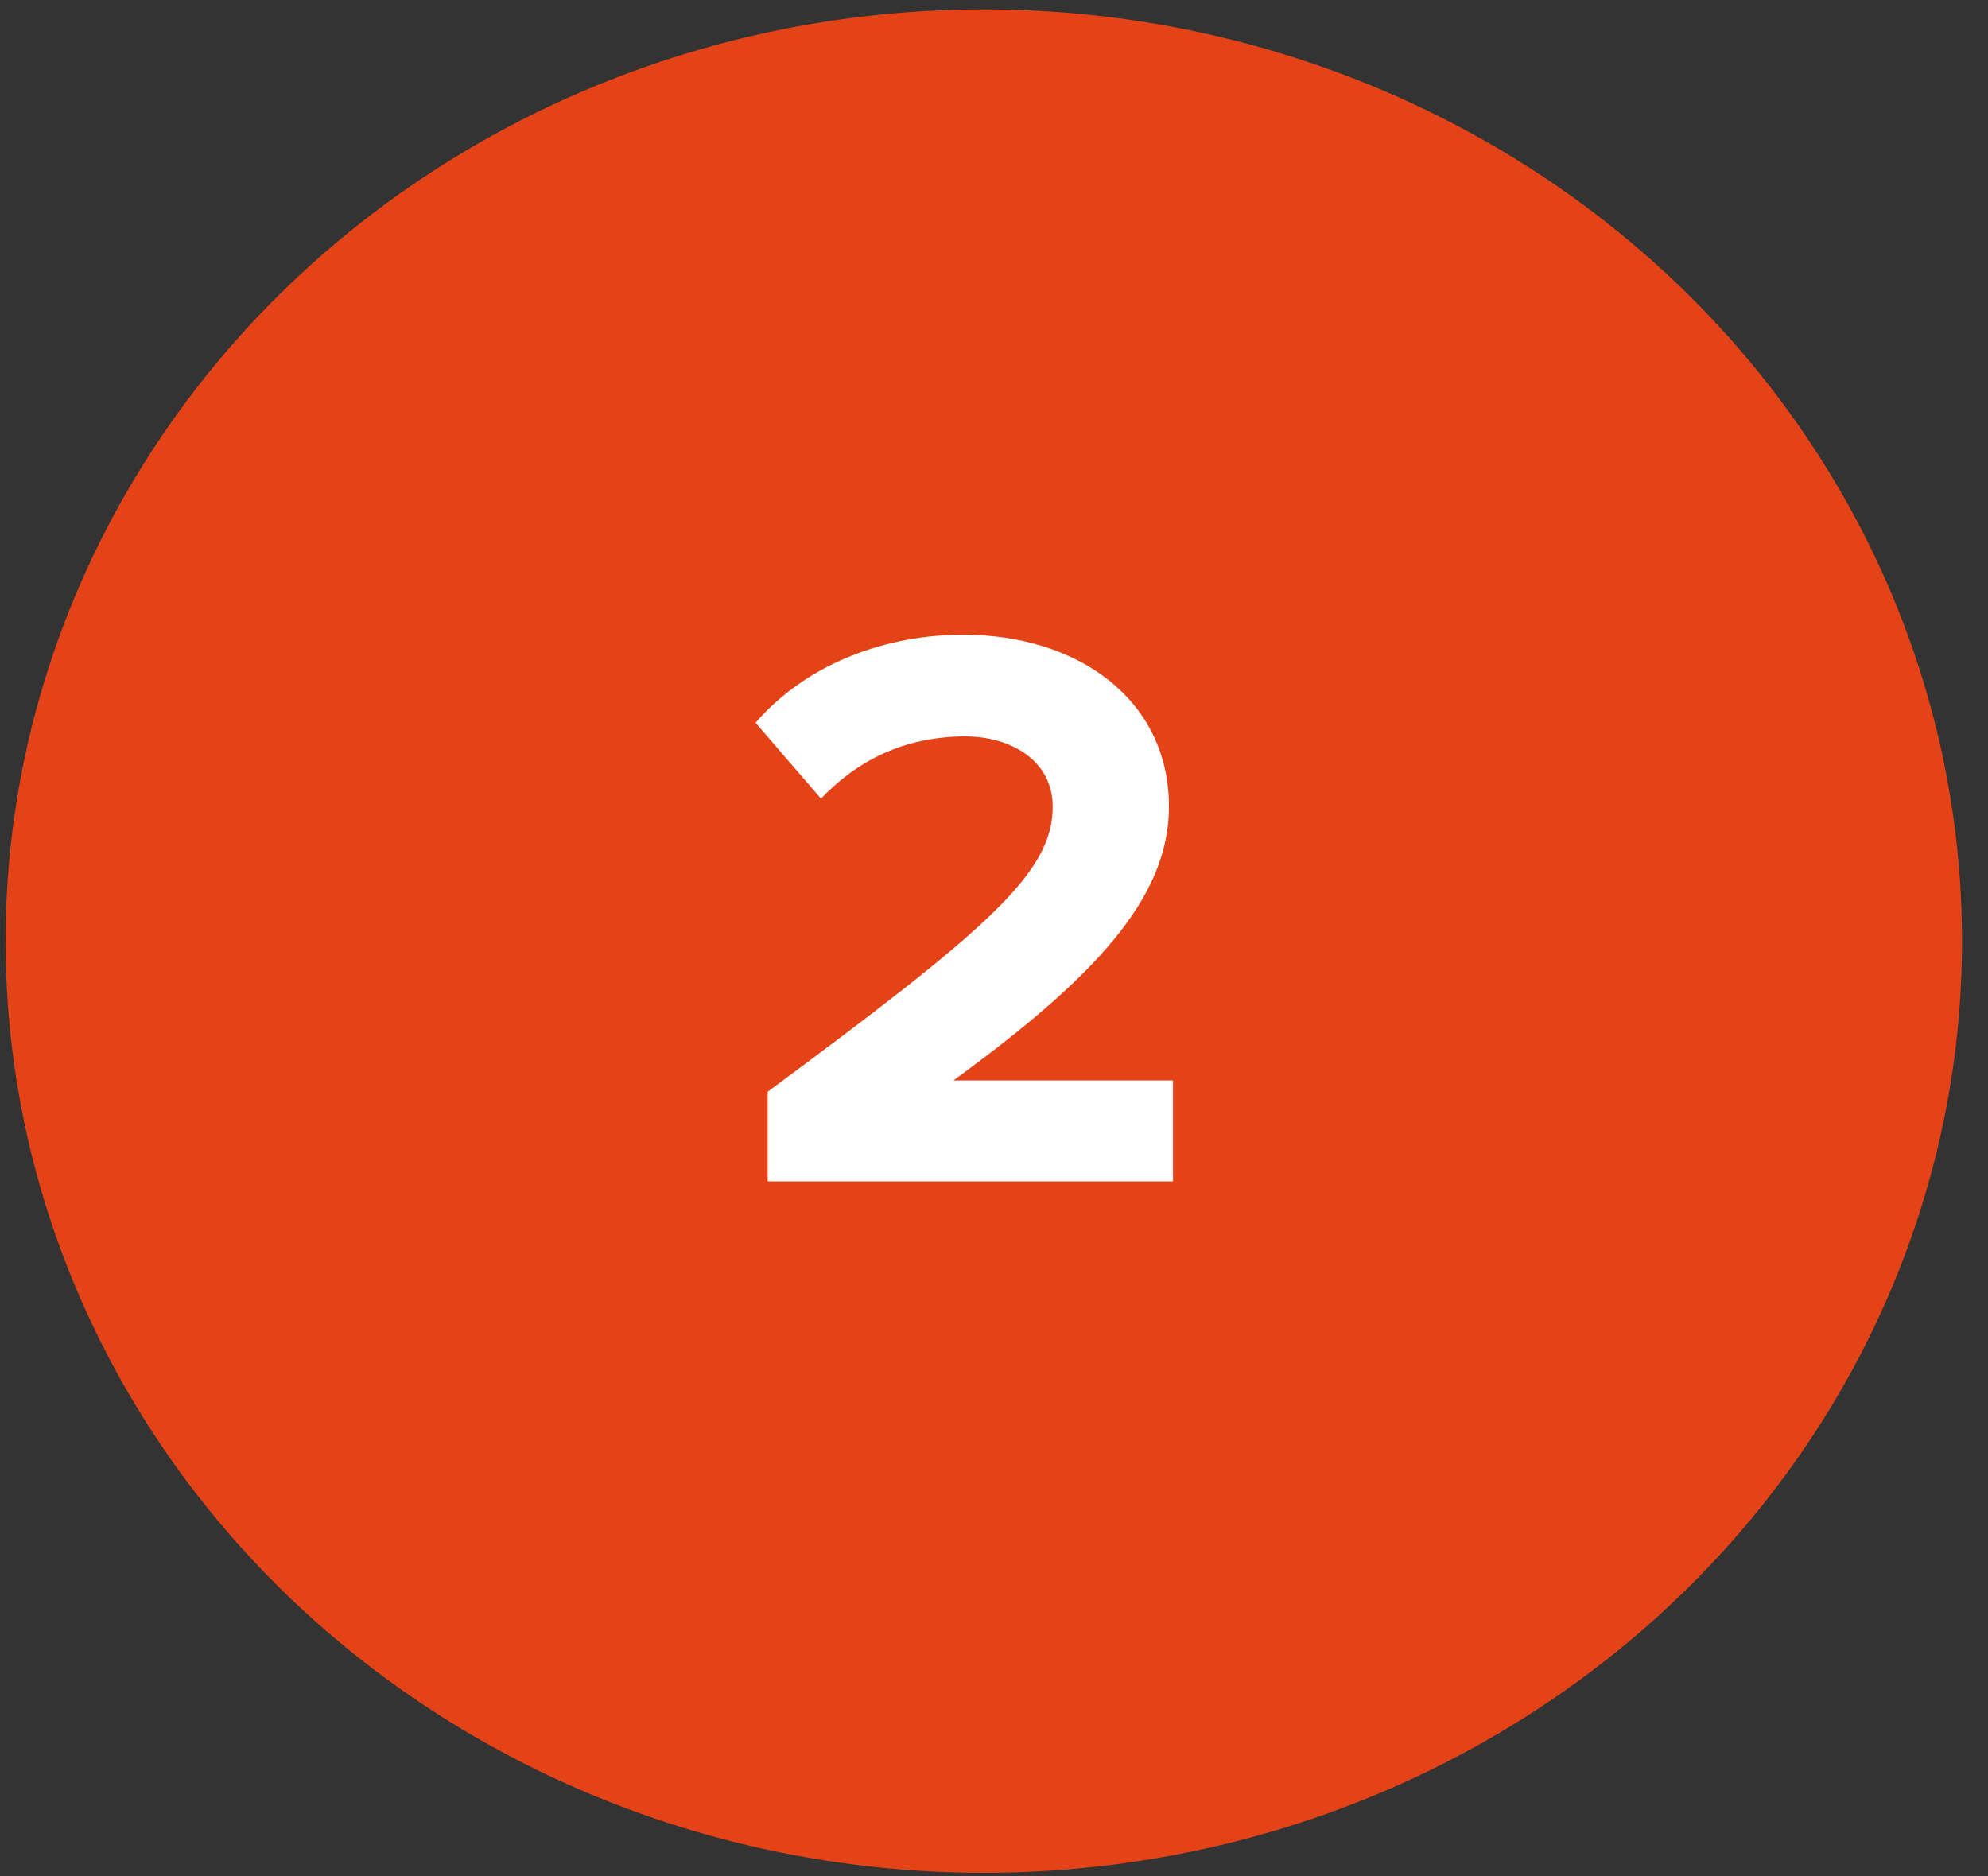
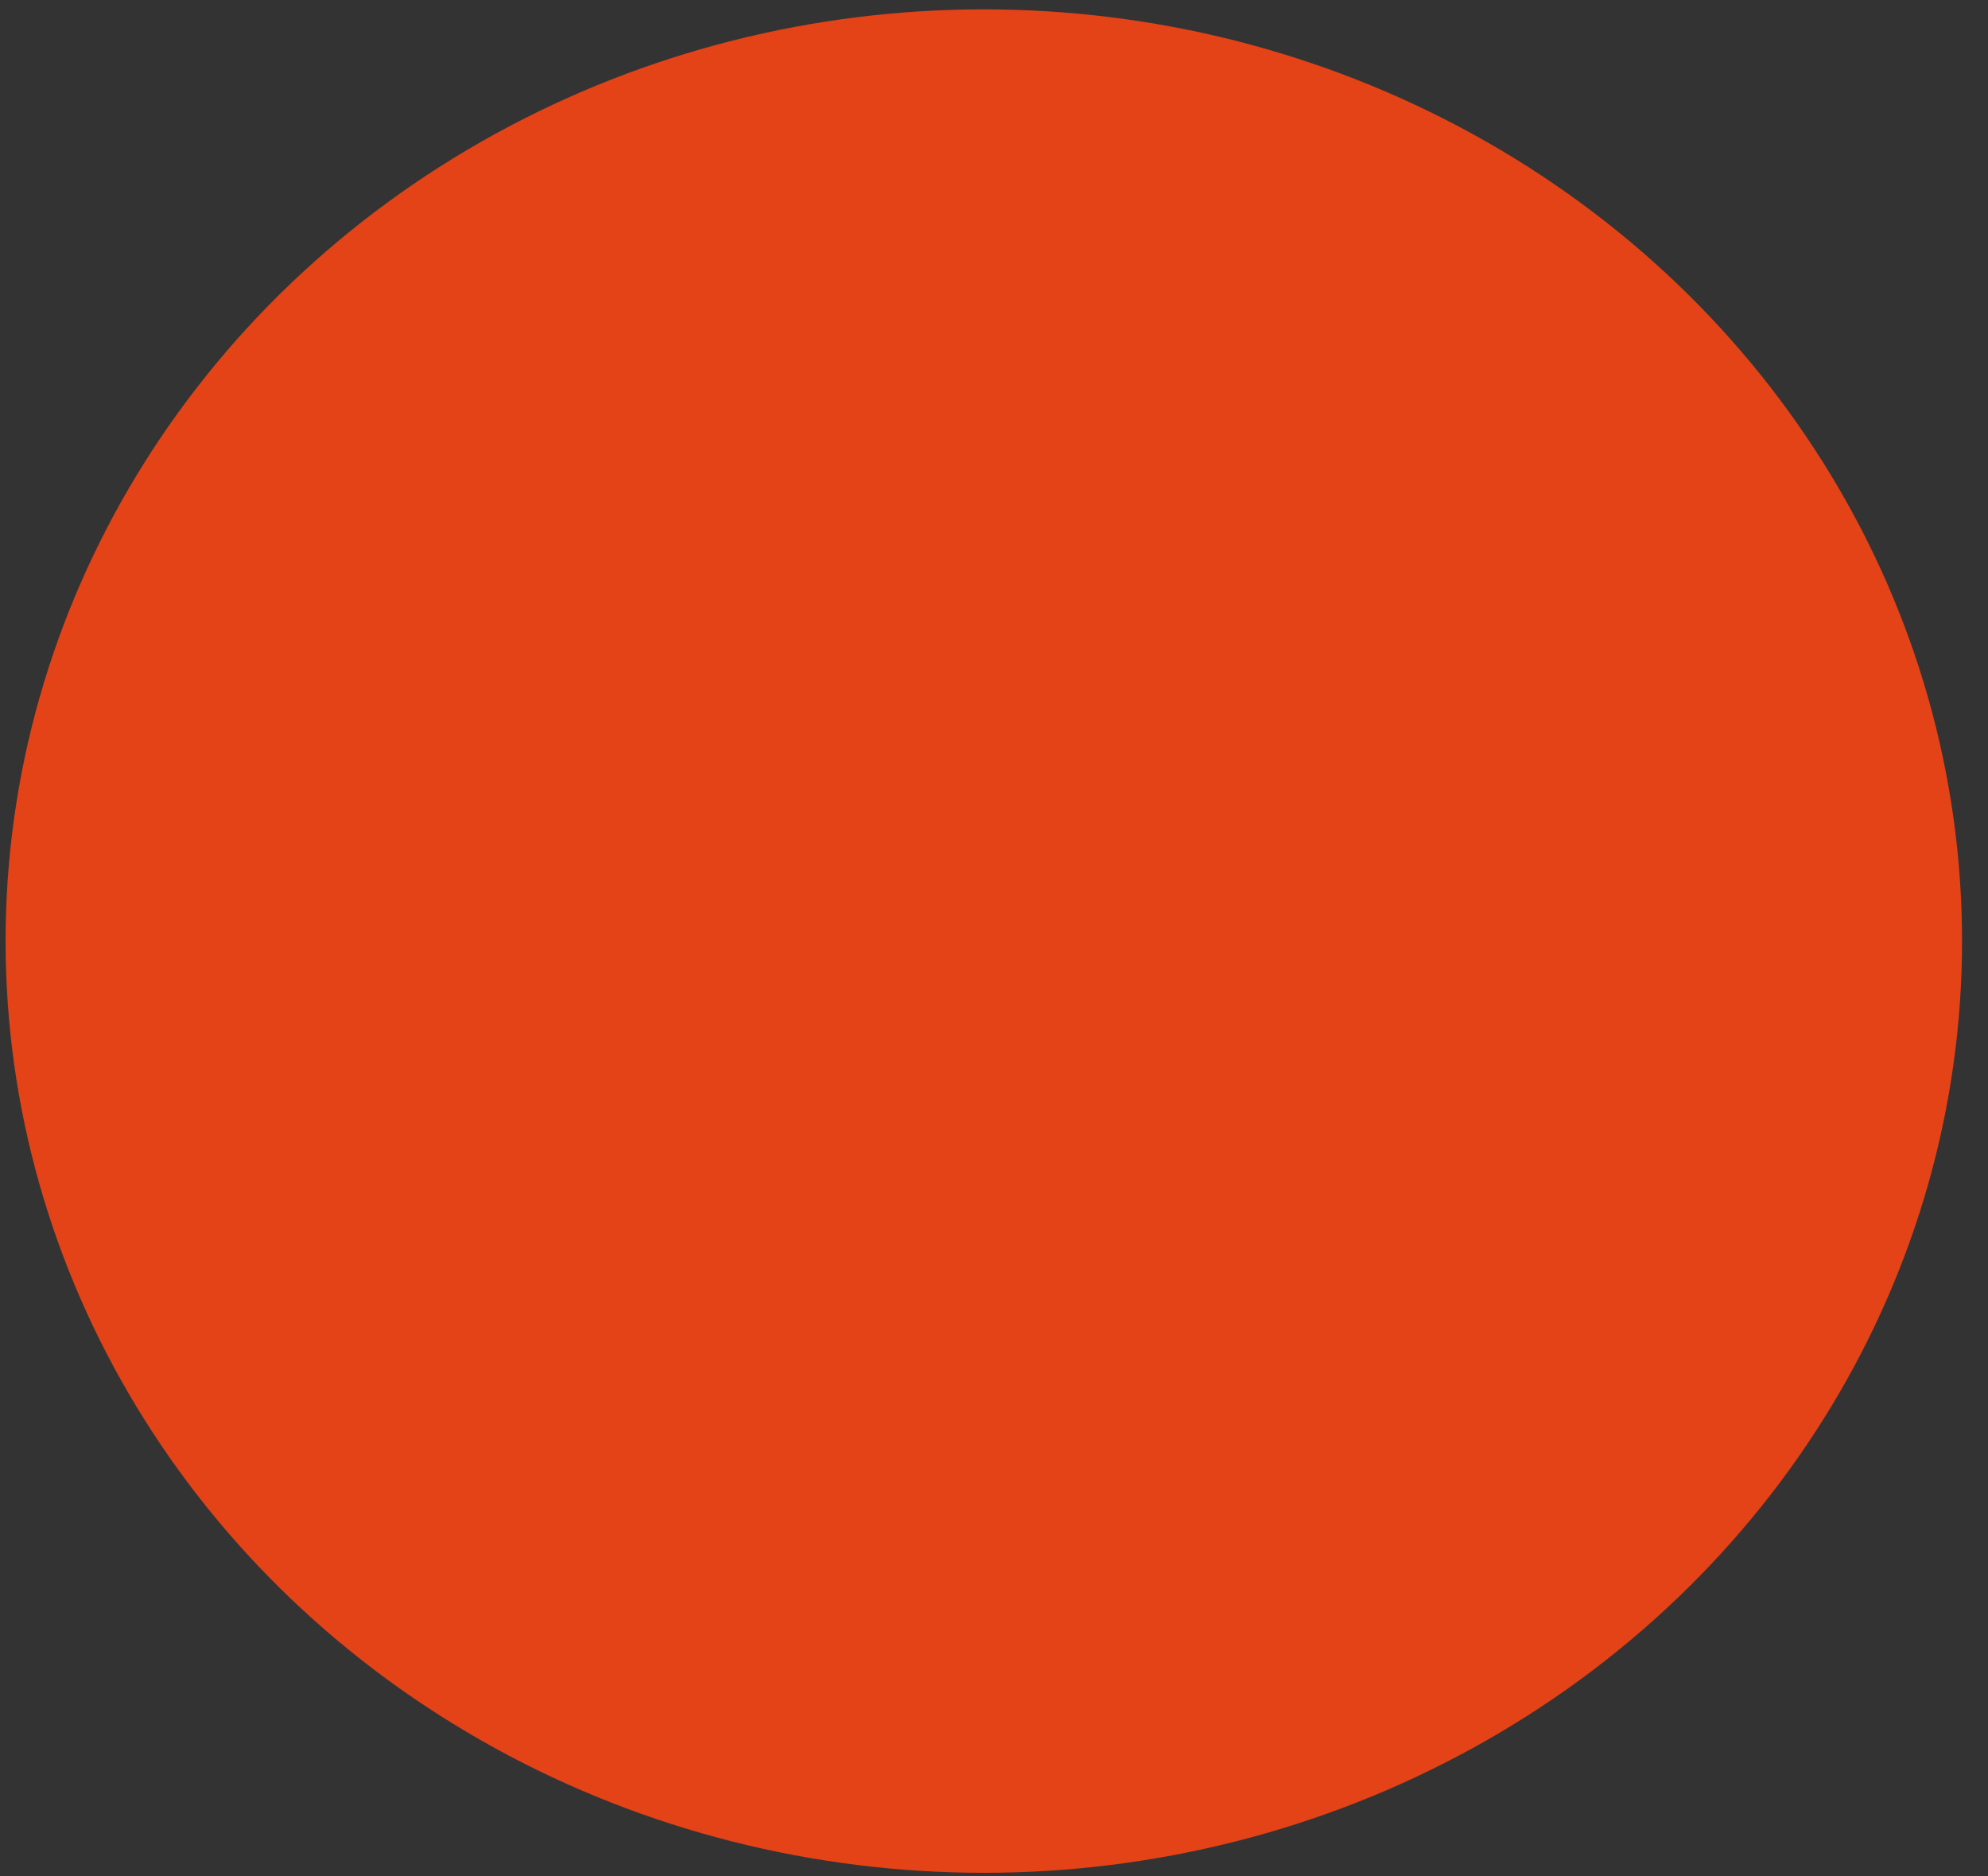
<svg xmlns="http://www.w3.org/2000/svg" width="71" height="67" viewBox="0 0 71 67" fill="none">
  <rect x="0" y="0" width="71" height="67" fill="#333333" stroke="none" />
  <ellipse cx="35.136" cy="33.608" rx="34.937" ry="33.274" fill="#E44217" />
-   <path d="M41.893 42.189H27.417V38.988C35.289 33.163 37.596 31.173 37.596 28.809C37.596 27.136 36.068 26.3 34.482 26.3C32.29 26.3 30.618 27.165 29.32 28.52L26.984 25.81C28.859 23.647 31.714 22.666 34.395 22.666C38.49 22.666 41.749 24.973 41.749 28.809C41.749 32.096 39.038 34.951 34.049 38.585H41.893V42.189Z" fill="white" />
</svg>